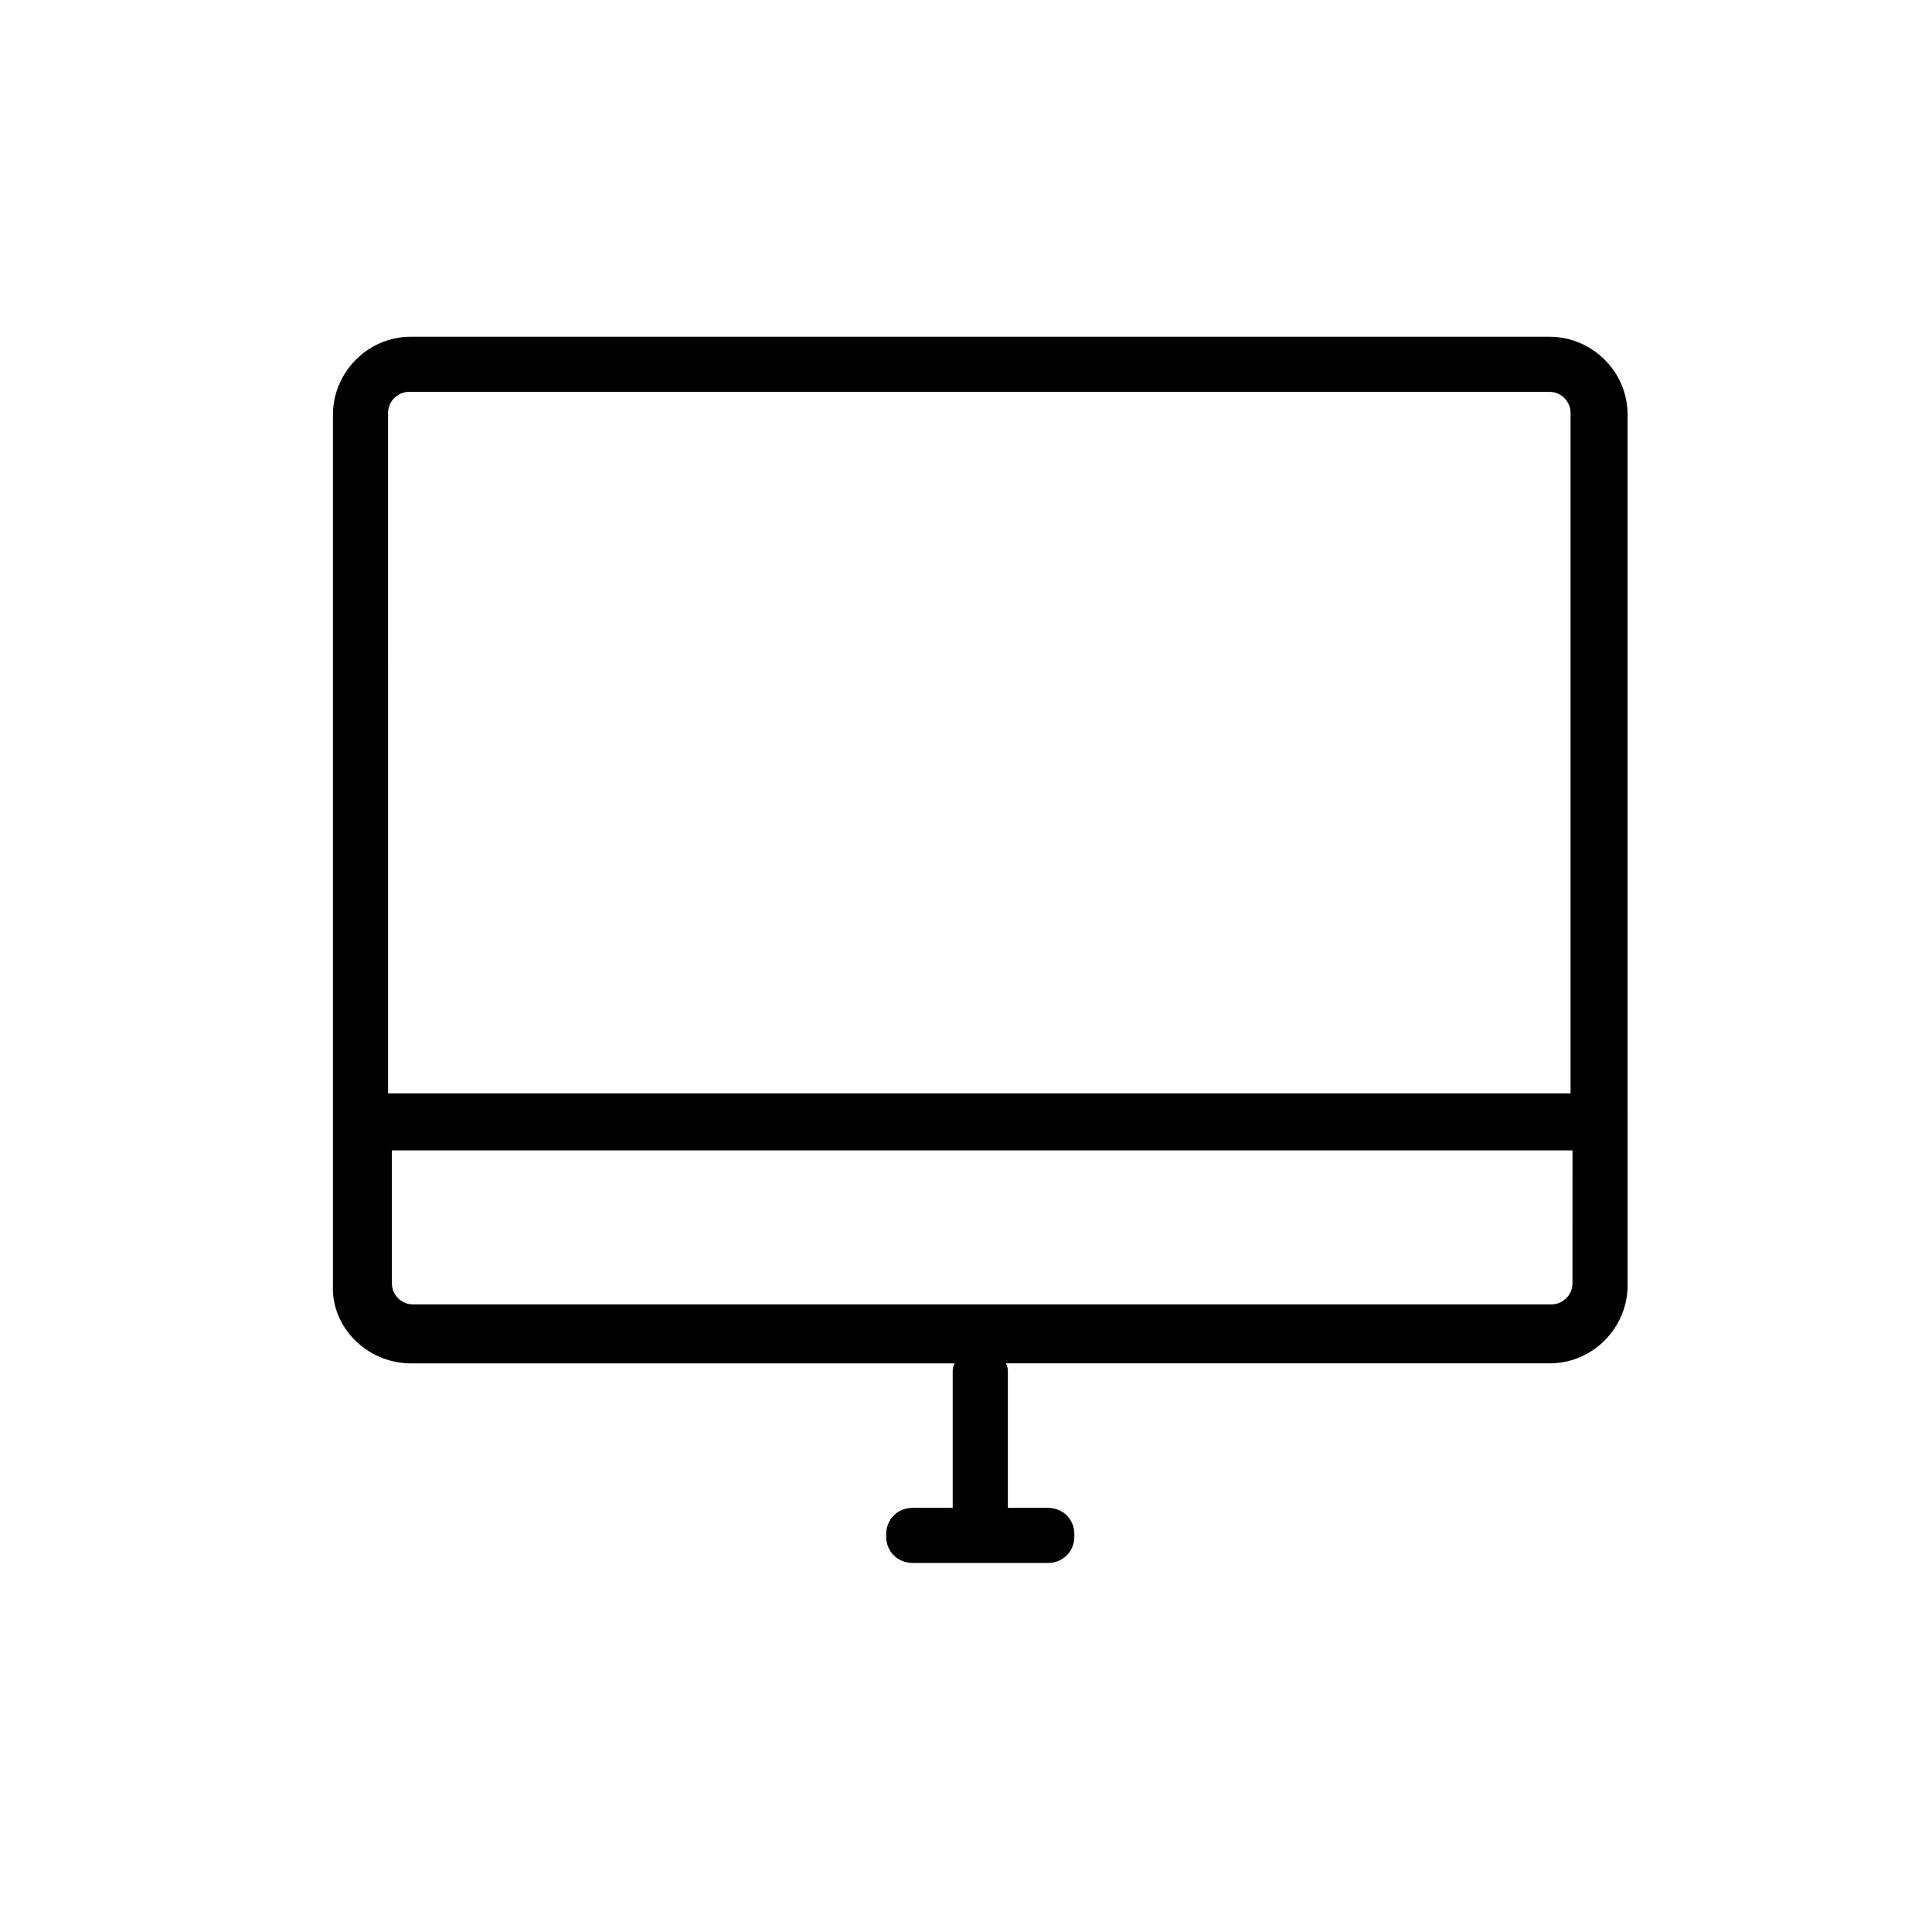
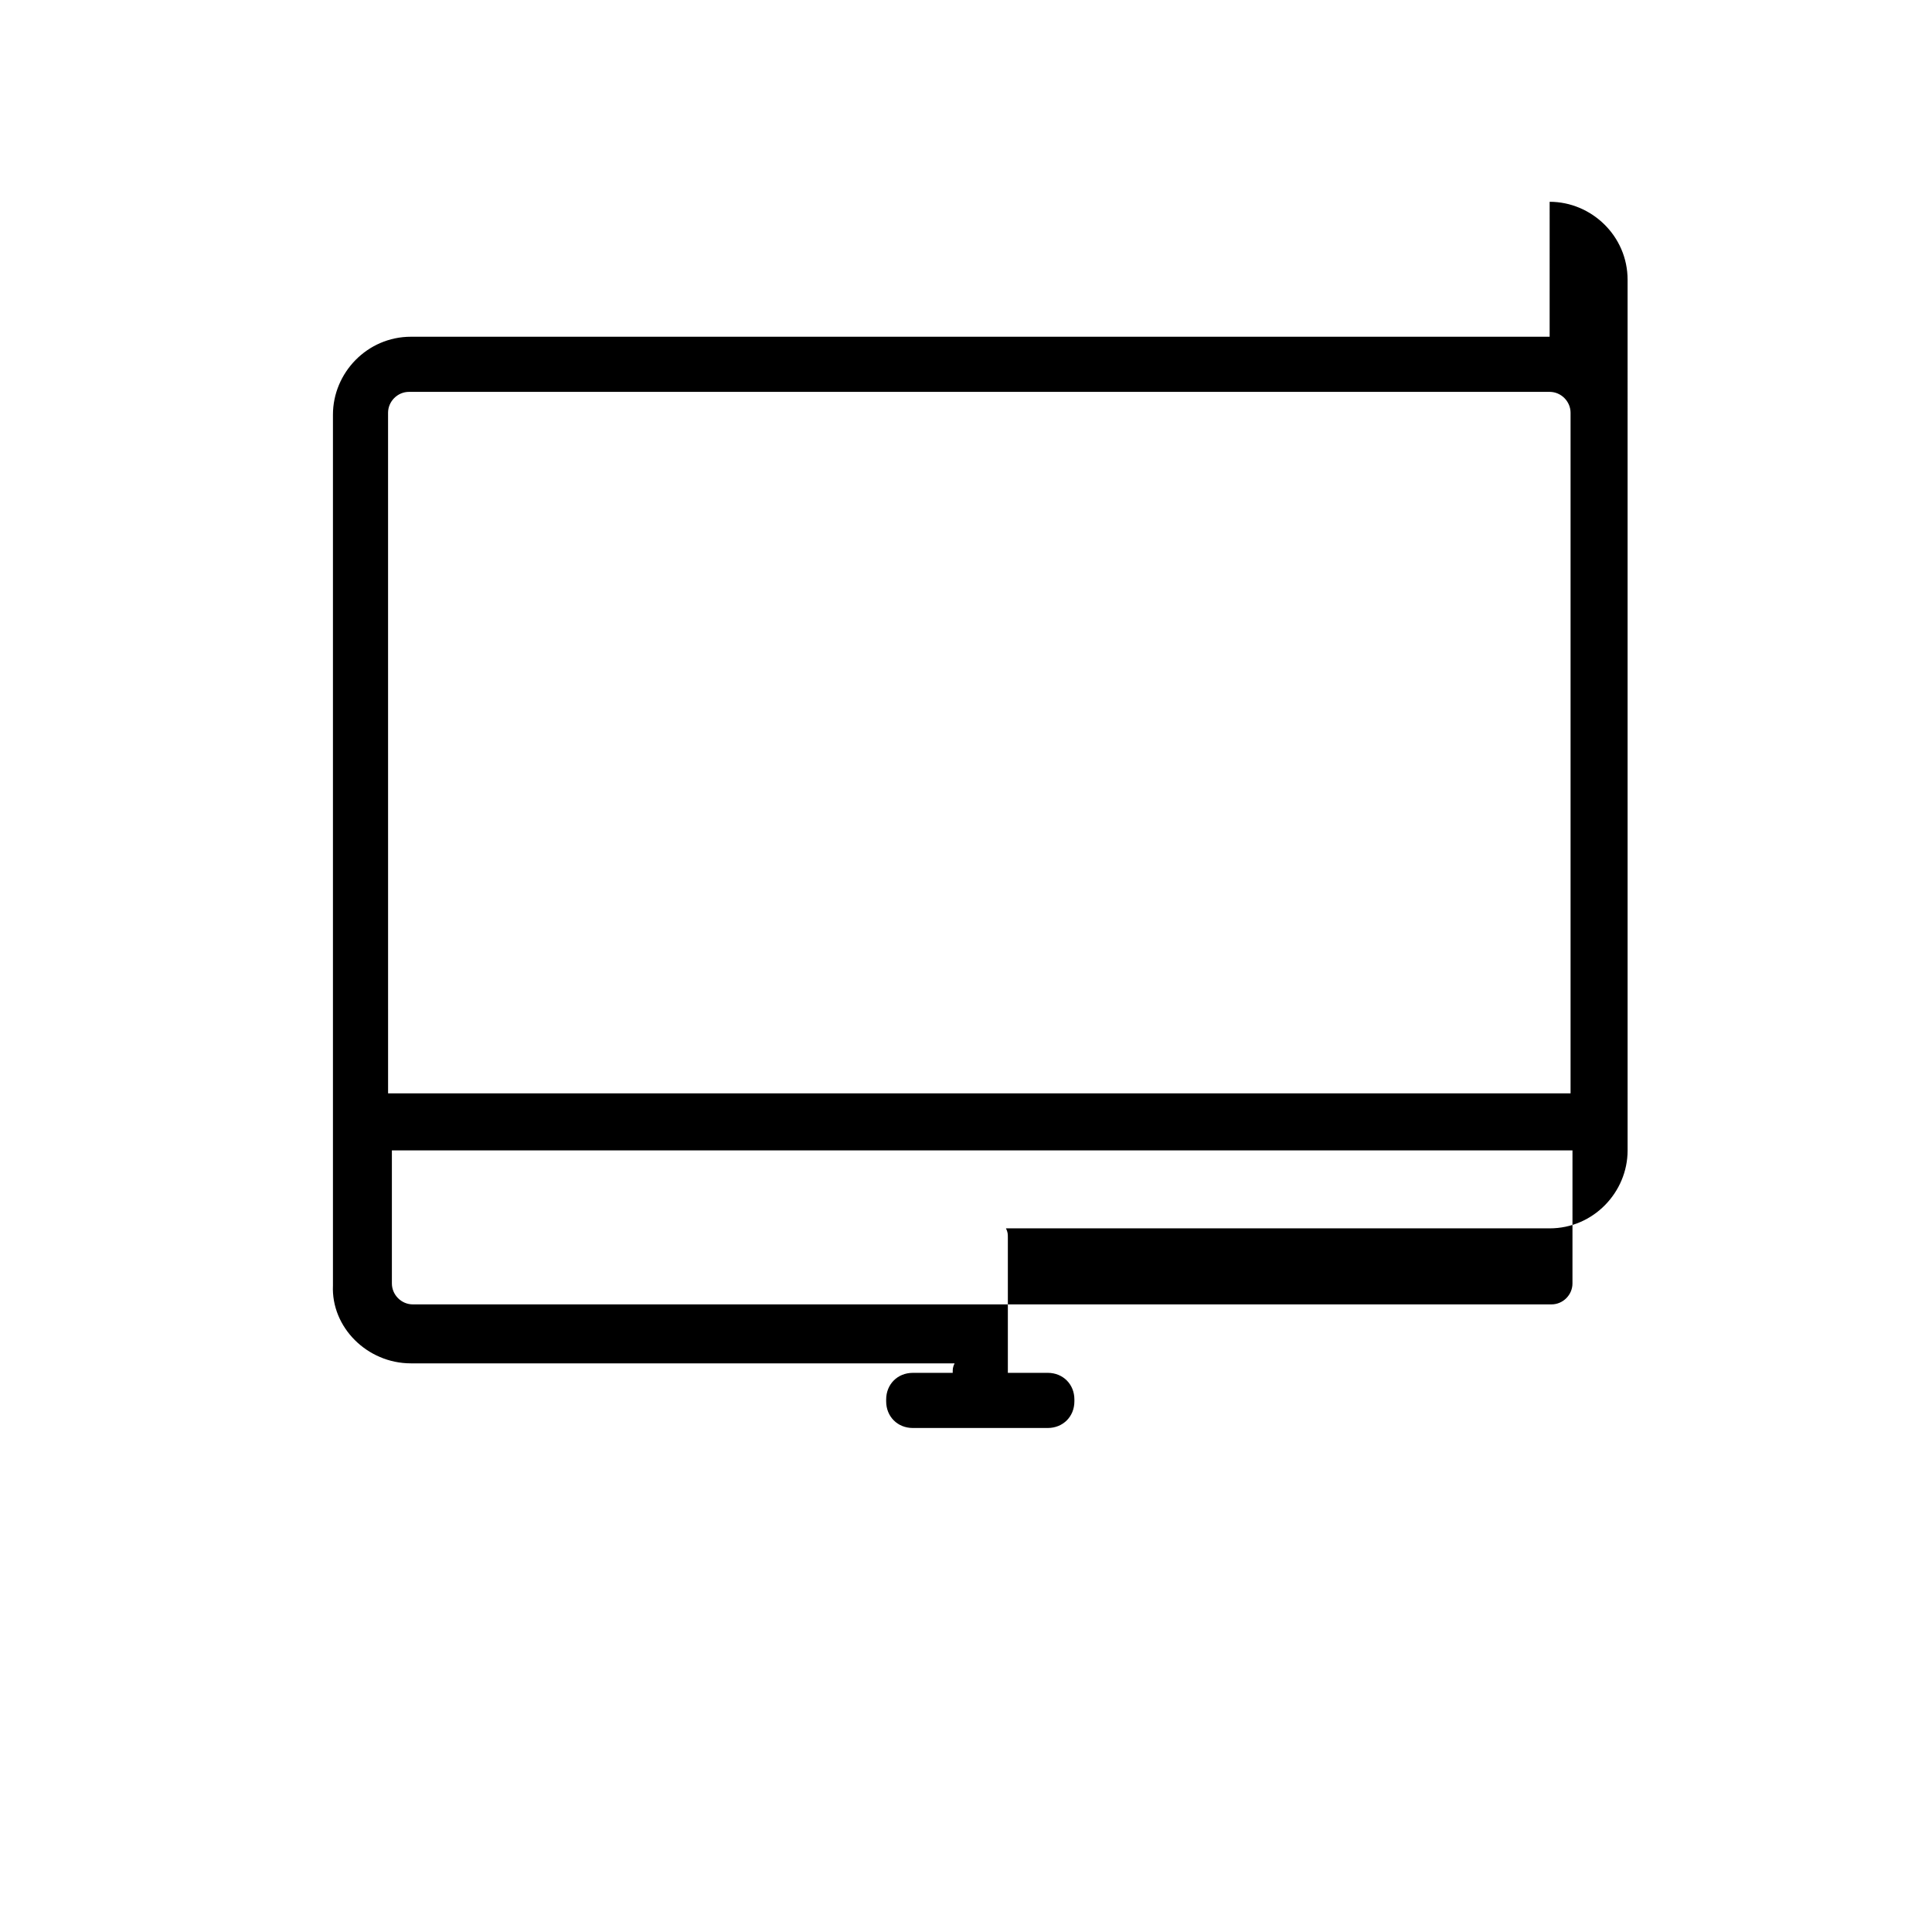
<svg xmlns="http://www.w3.org/2000/svg" fill="#000000" width="800px" height="800px" version="1.1" viewBox="144 144 512 512">
-   <path d="m554.67 233.24h-301.78c-11.586 0-20.656 9.574-20.656 20.656v230.75c-0.504 11.082 9.07 20.656 20.656 20.656h144.09c-0.504 1.008-0.504 1.512-0.504 2.519v35.77h-10.578c-4.031 0-7.055 3.023-7.055 7.055v0.5c0 4.031 3.023 7.055 7.055 7.055h35.77c4.031 0 7.055-3.023 7.055-7.055v-0.504c0-4.031-3.023-7.055-7.055-7.055h-10.578v-35.77c0-1.008 0-1.512-0.504-2.519h144.09c11.586 0 20.656-9.574 20.656-20.656l-0.004-230.74c0-11.59-9.574-20.656-20.656-20.656zm-307.83 20.152c0-3.023 2.519-5.543 5.543-5.543h302.29c3.023 0 5.543 2.519 5.543 5.543v180.36h-313.37zm313.88 230.74c0 3.023-2.519 5.543-5.543 5.543h-301.78c-3.023 0-5.543-2.519-5.543-5.543v-35.266h312.87z" />
+   <path d="m554.67 233.24h-301.78c-11.586 0-20.656 9.574-20.656 20.656v230.75c-0.504 11.082 9.07 20.656 20.656 20.656h144.09c-0.504 1.008-0.504 1.512-0.504 2.519h-10.578c-4.031 0-7.055 3.023-7.055 7.055v0.5c0 4.031 3.023 7.055 7.055 7.055h35.77c4.031 0 7.055-3.023 7.055-7.055v-0.504c0-4.031-3.023-7.055-7.055-7.055h-10.578v-35.77c0-1.008 0-1.512-0.504-2.519h144.09c11.586 0 20.656-9.574 20.656-20.656l-0.004-230.74c0-11.59-9.574-20.656-20.656-20.656zm-307.83 20.152c0-3.023 2.519-5.543 5.543-5.543h302.29c3.023 0 5.543 2.519 5.543 5.543v180.36h-313.37zm313.88 230.74c0 3.023-2.519 5.543-5.543 5.543h-301.78c-3.023 0-5.543-2.519-5.543-5.543v-35.266h312.87z" />
</svg>